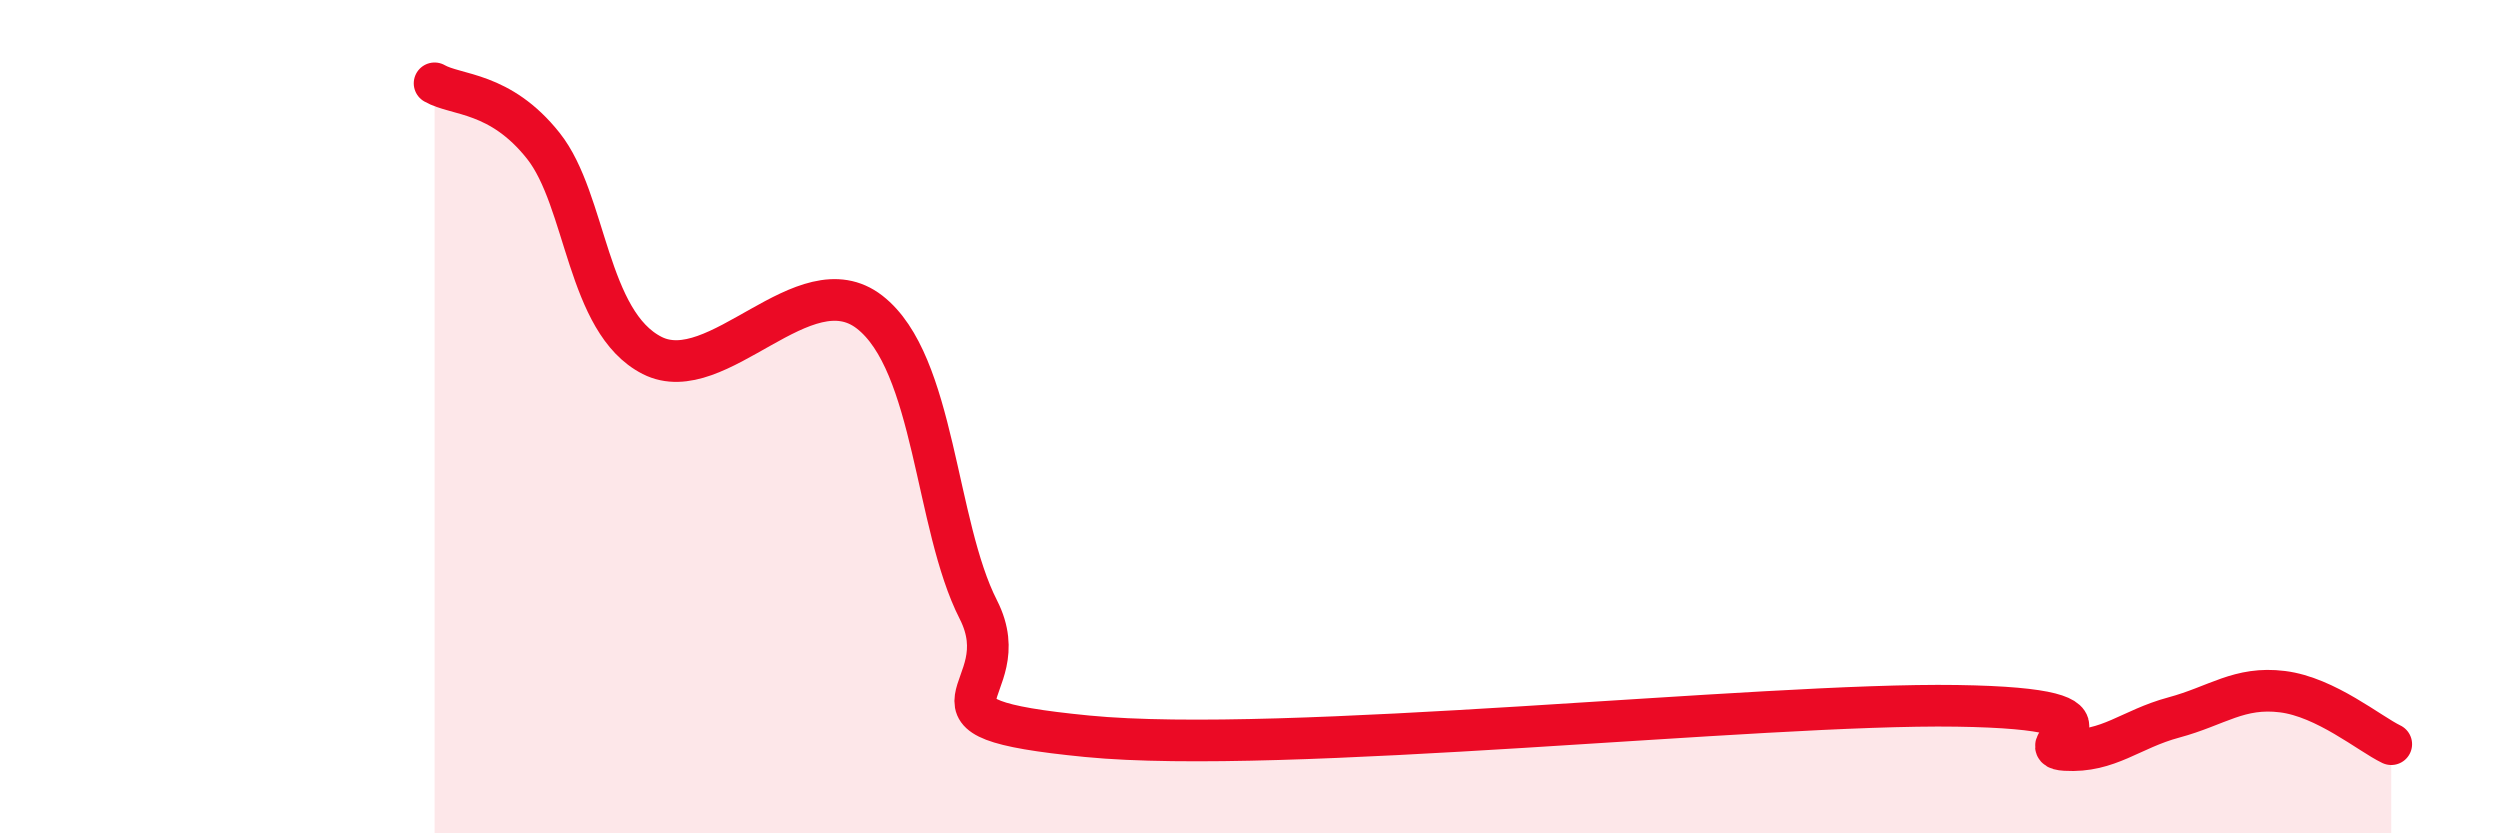
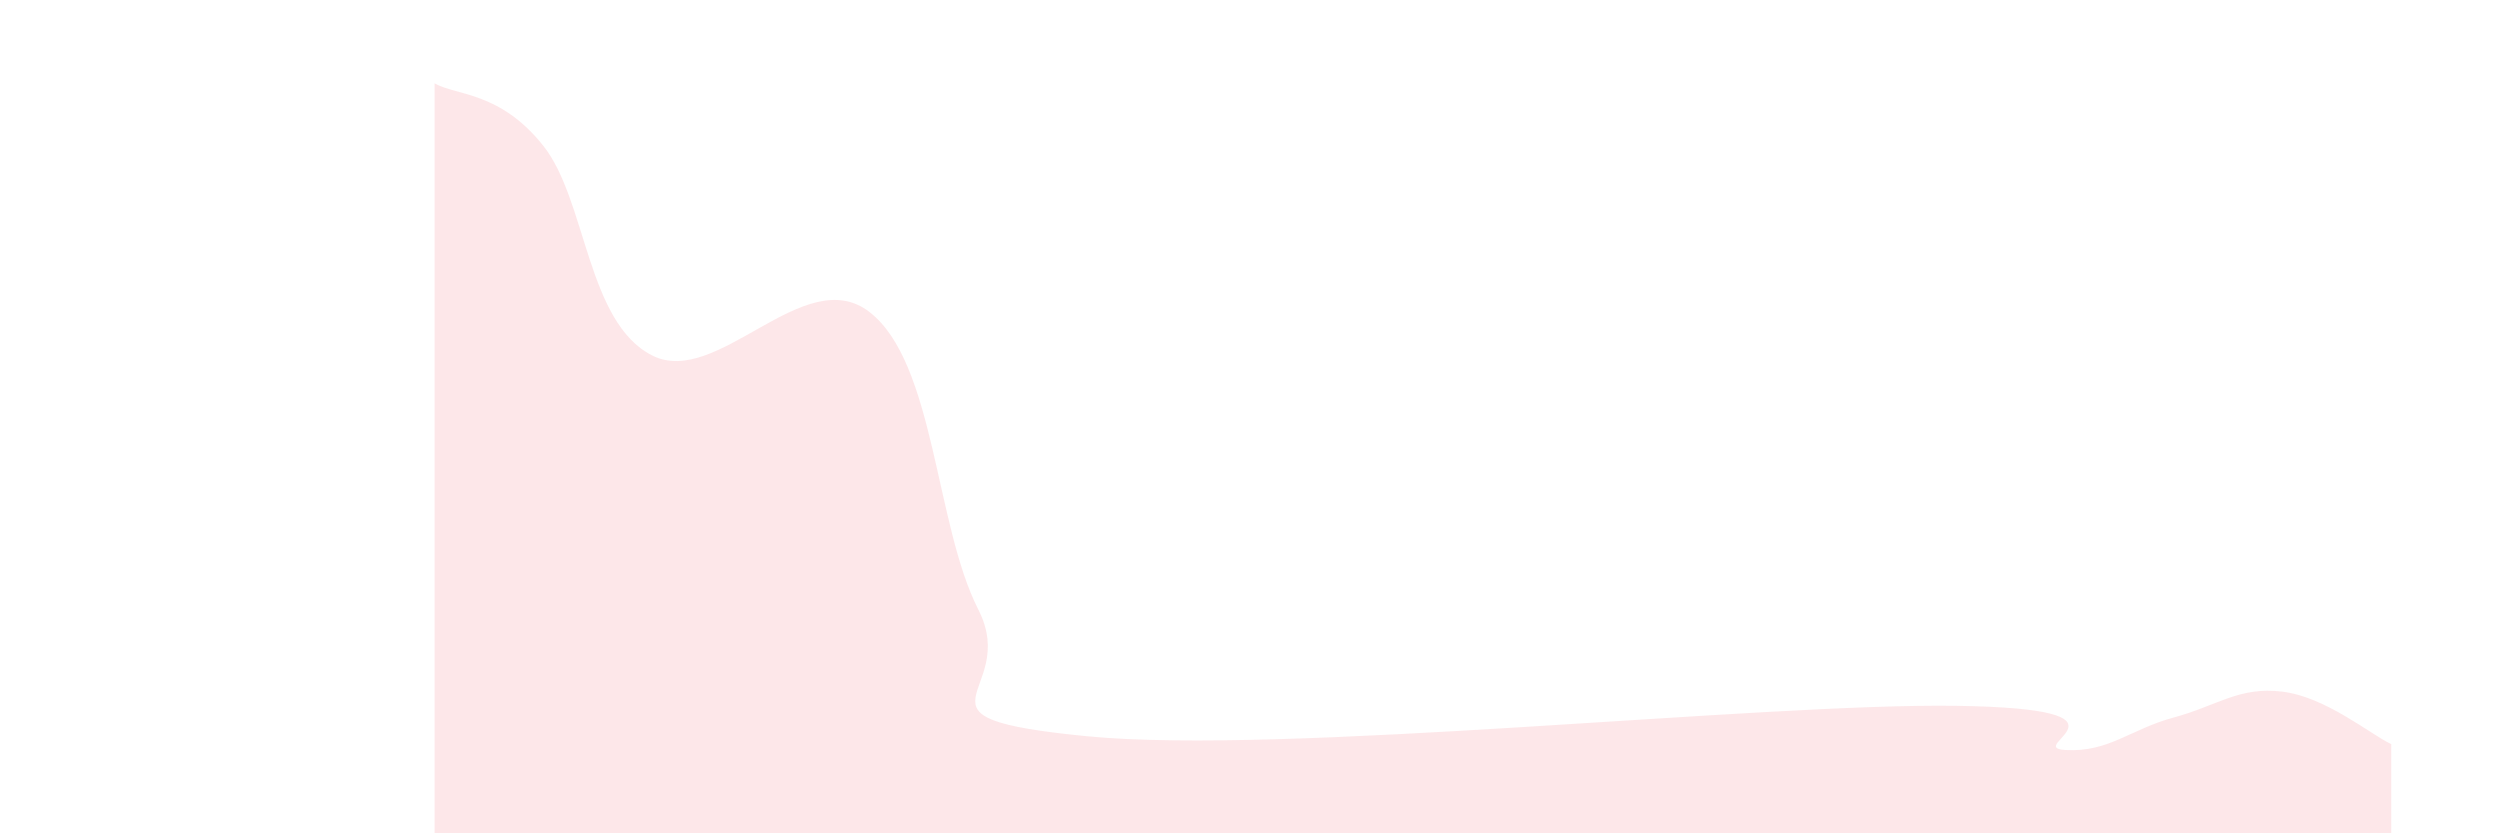
<svg xmlns="http://www.w3.org/2000/svg" width="60" height="20" viewBox="0 0 60 20">
  <path d="M 10.43,2 C 10.95,2.3 12,2.19 13.04,3.5 C 14.08,4.81 14.08,7.73 15.65,8.53 C 17.22,9.33 19.3,6.27 20.87,7.49 C 22.44,8.71 22.44,12.59 23.48,14.63 C 24.52,16.67 21.39,17.21 26.09,17.67 C 30.79,18.13 42.26,16.87 46.96,16.94 C 51.66,17.01 48.53,17.94 49.57,18 C 50.61,18.06 51.13,17.5 52.17,17.22 C 53.21,16.94 53.74,16.47 54.78,16.6 C 55.82,16.73 56.87,17.61 57.39,17.86L57.39 20L10.43 20Z" fill="#EB0A25" opacity="0.1" stroke-linecap="round" stroke-linejoin="round" />
-   <path d="M 10.43,2 C 10.95,2.3 12,2.19 13.04,3.5 C 14.08,4.81 14.08,7.73 15.65,8.53 C 17.22,9.33 19.3,6.27 20.87,7.49 C 22.44,8.71 22.44,12.59 23.48,14.63 C 24.52,16.67 21.39,17.21 26.09,17.67 C 30.79,18.13 42.26,16.87 46.96,16.94 C 51.66,17.01 48.53,17.94 49.57,18 C 50.61,18.06 51.13,17.5 52.17,17.22 C 53.21,16.94 53.74,16.47 54.78,16.6 C 55.82,16.73 56.87,17.61 57.39,17.86" stroke="#EB0A25" stroke-width="1" fill="none" stroke-linecap="round" stroke-linejoin="round" />
</svg>